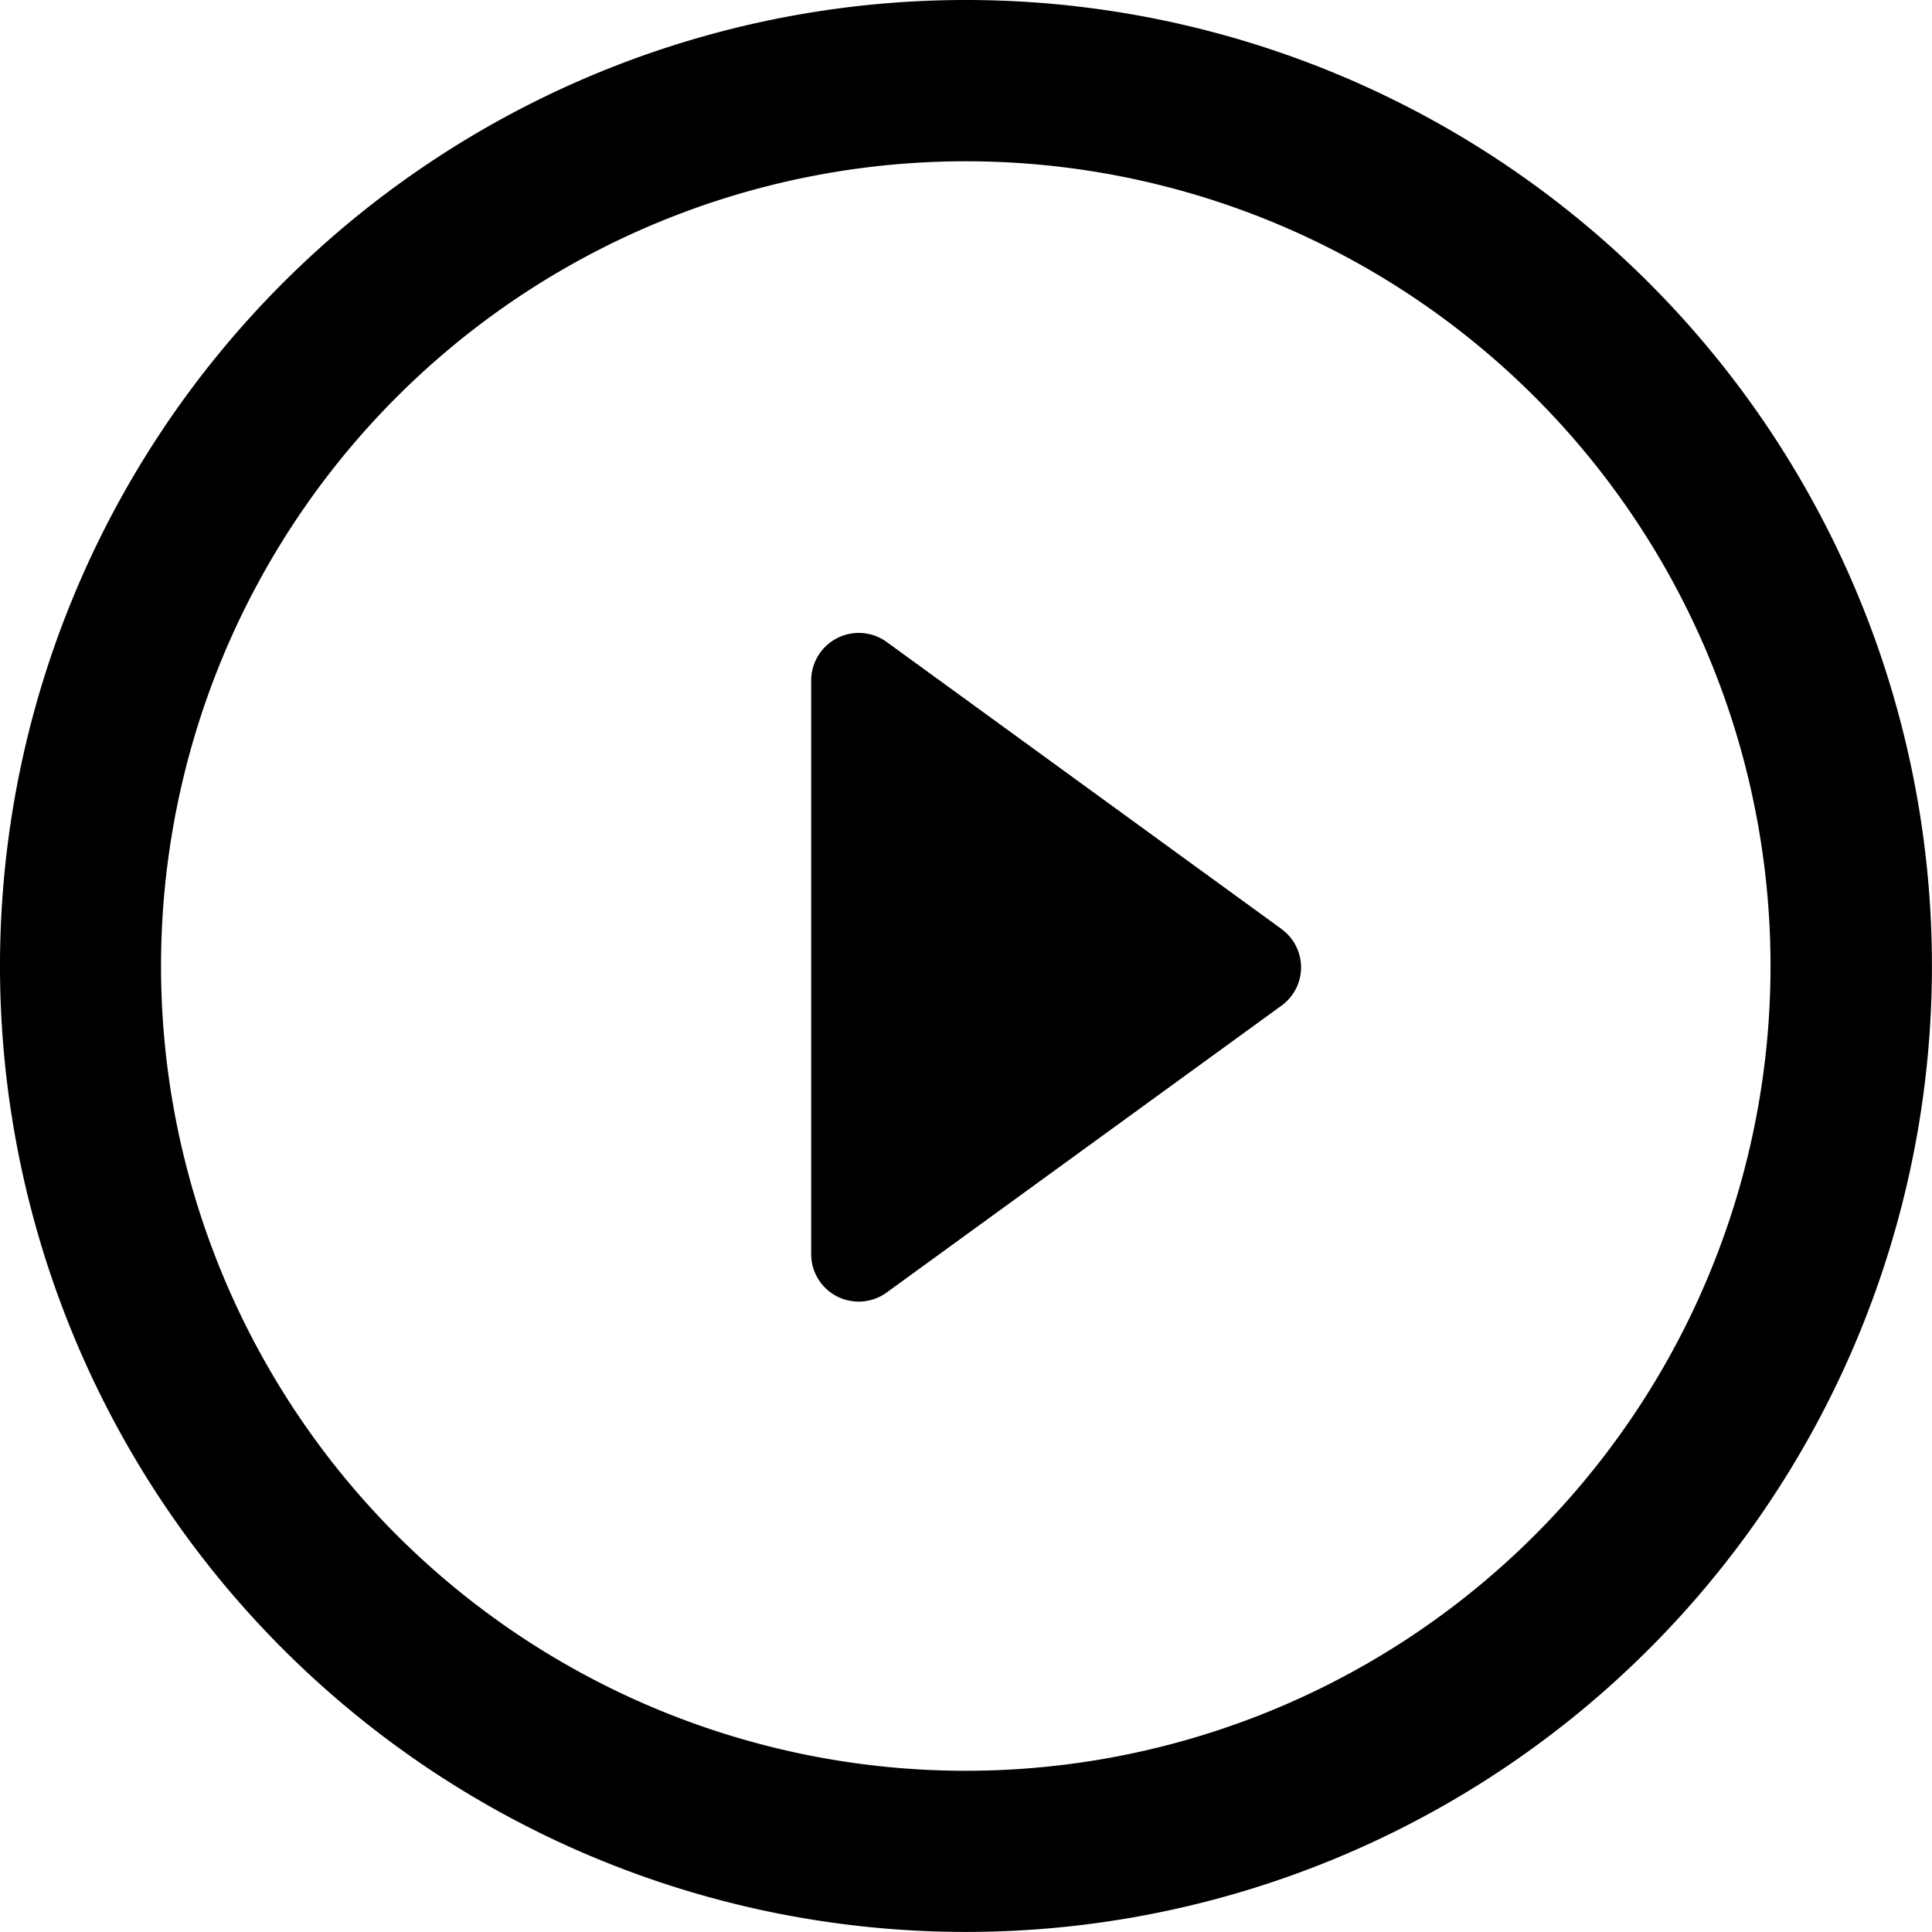
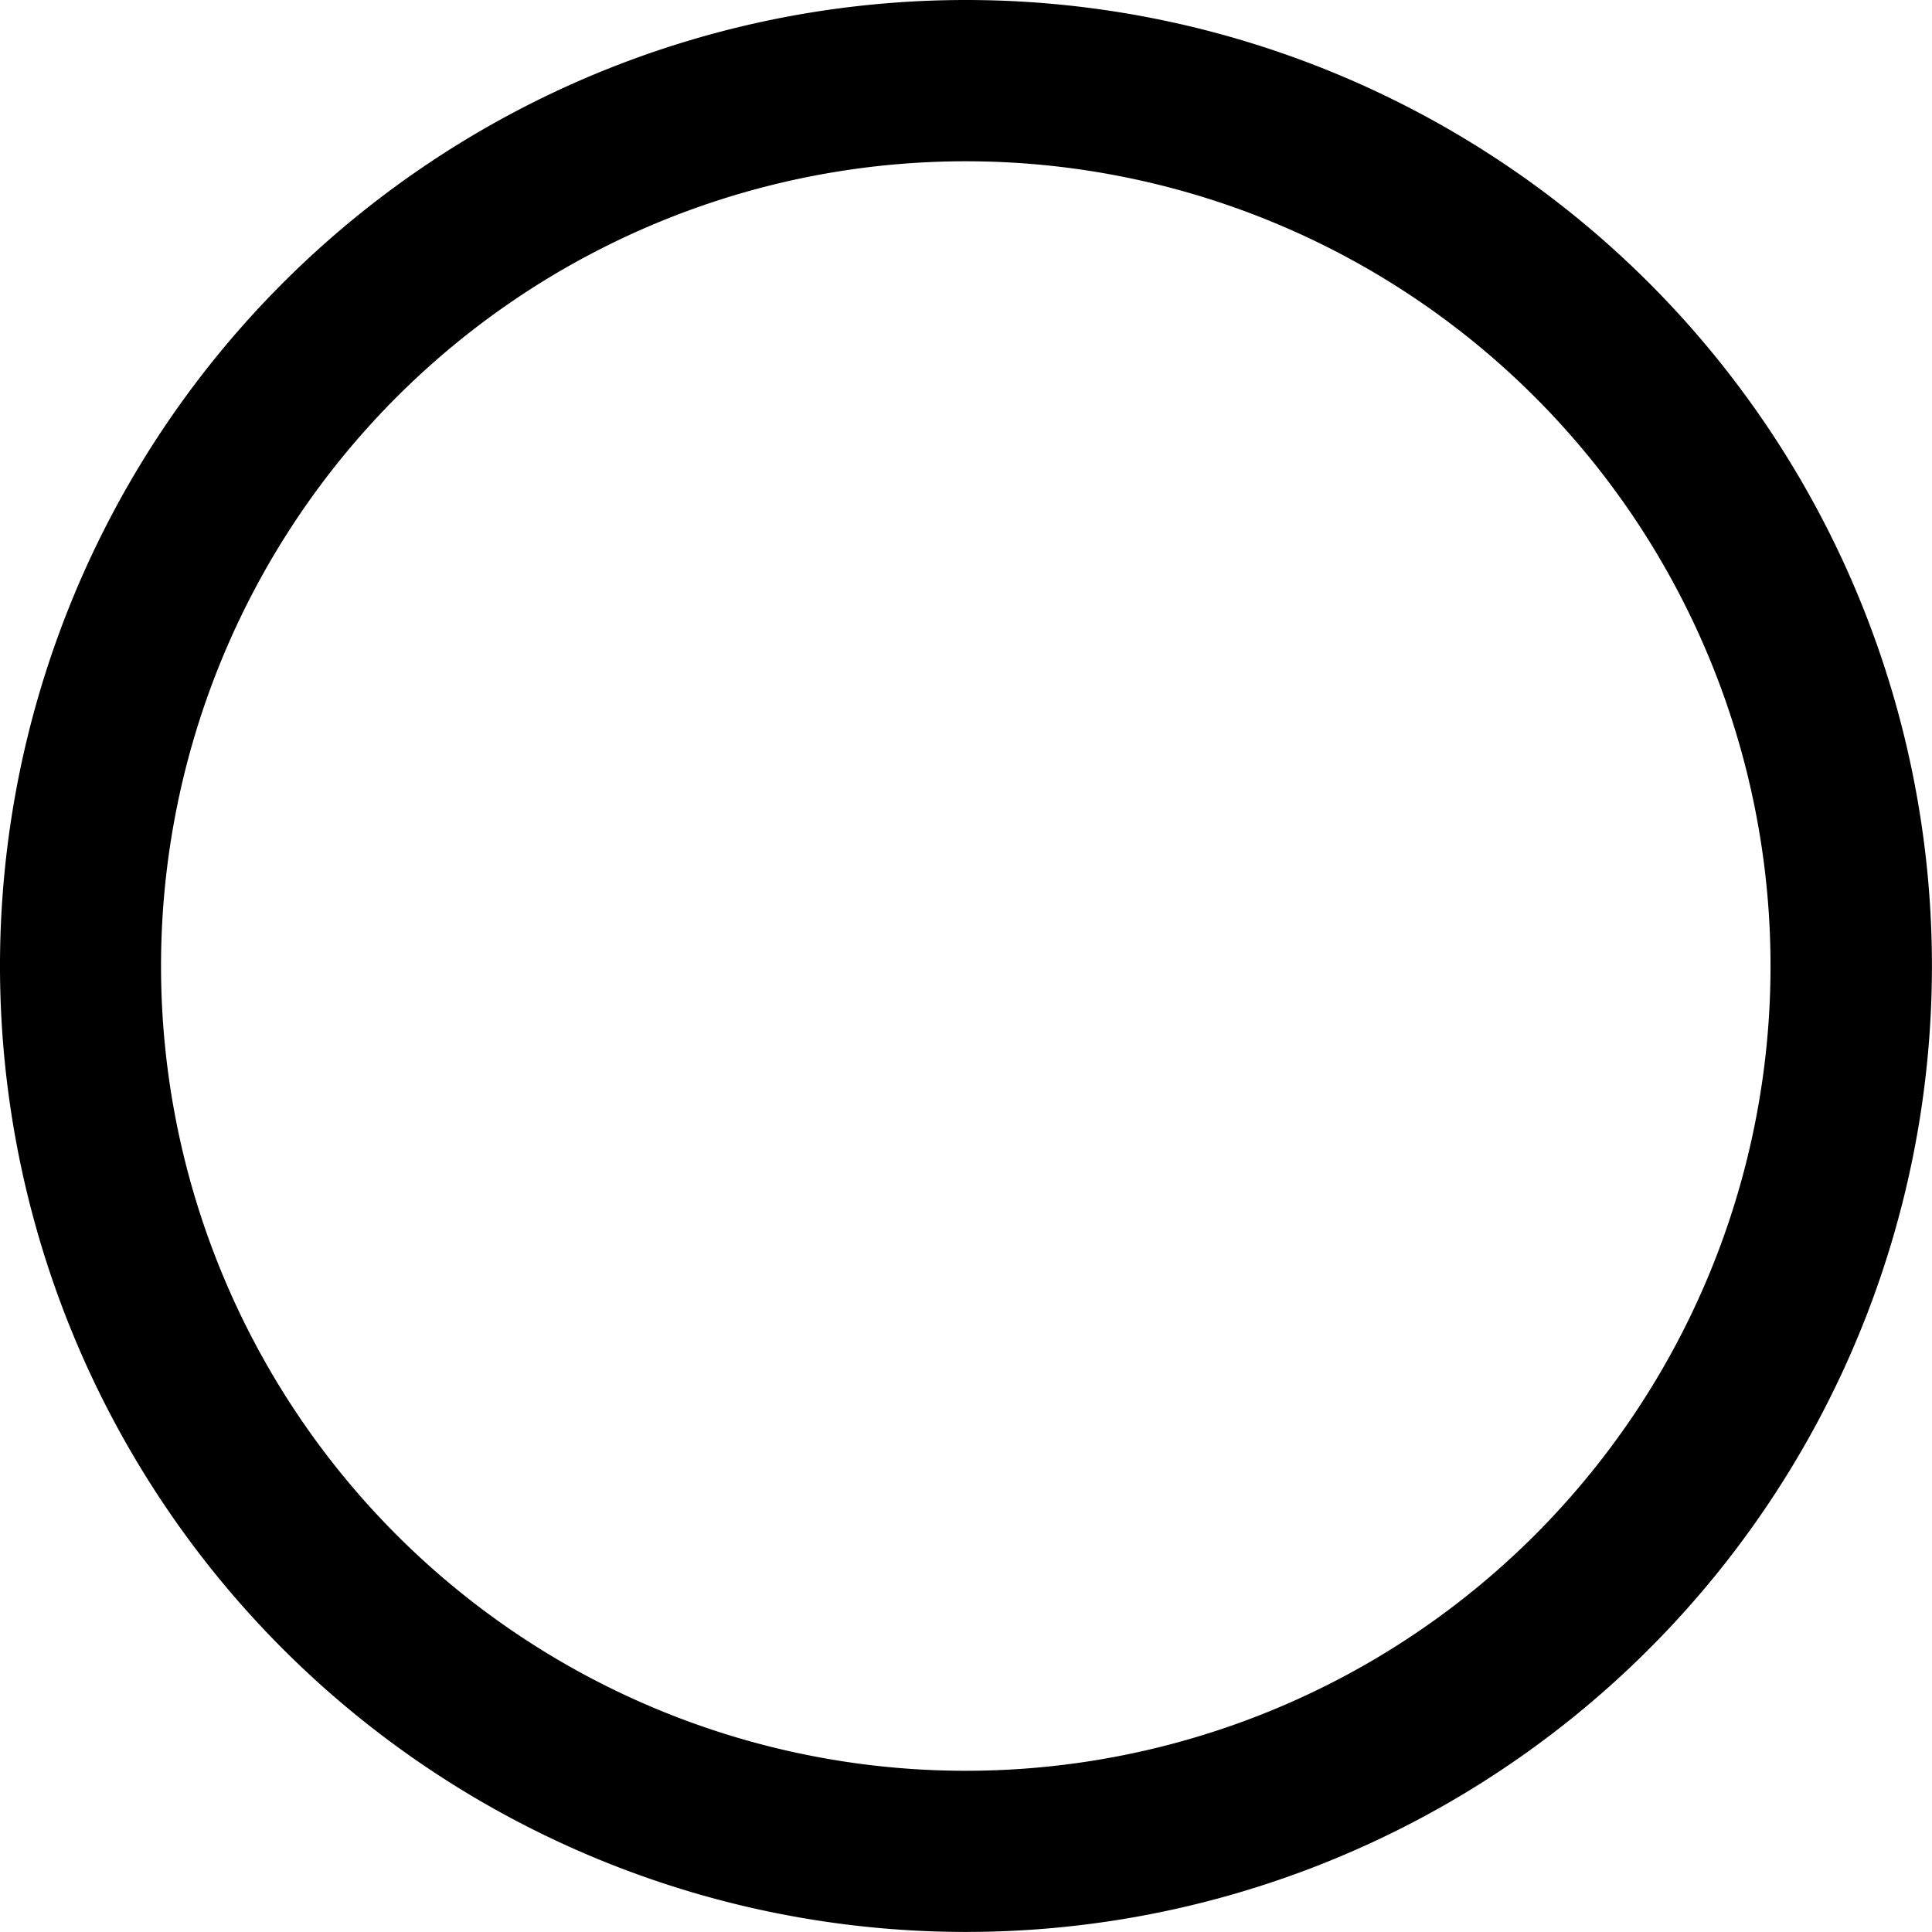
<svg xmlns="http://www.w3.org/2000/svg" id="PlayButtonControl" width="31.181" height="31.181" viewBox="0 0 31.181 31.181">
-   <path id="Path_1213" data-name="Path 1213" d="M20.136,14.535l-6.369-4.63a.768.768,0,0,0-1.22.62v9.257a.765.765,0,0,0,.419.685.774.774,0,0,0,.351.083.764.764,0,0,0,.451-.149l6.367-4.626a.762.762,0,0,0,0-1.239Z" transform="translate(0.545 0.457)" />
  <path id="Path_1214" data-name="Path 1214" d="M15.59,0a15.59,15.59,0,1,0,15.59,15.592A15.59,15.59,0,0,0,15.59,0Zm0,28.579A12.988,12.988,0,1,1,28.575,15.593,12.988,12.988,0,0,1,15.59,28.579Z" transform="translate(0 0)" />
</svg>